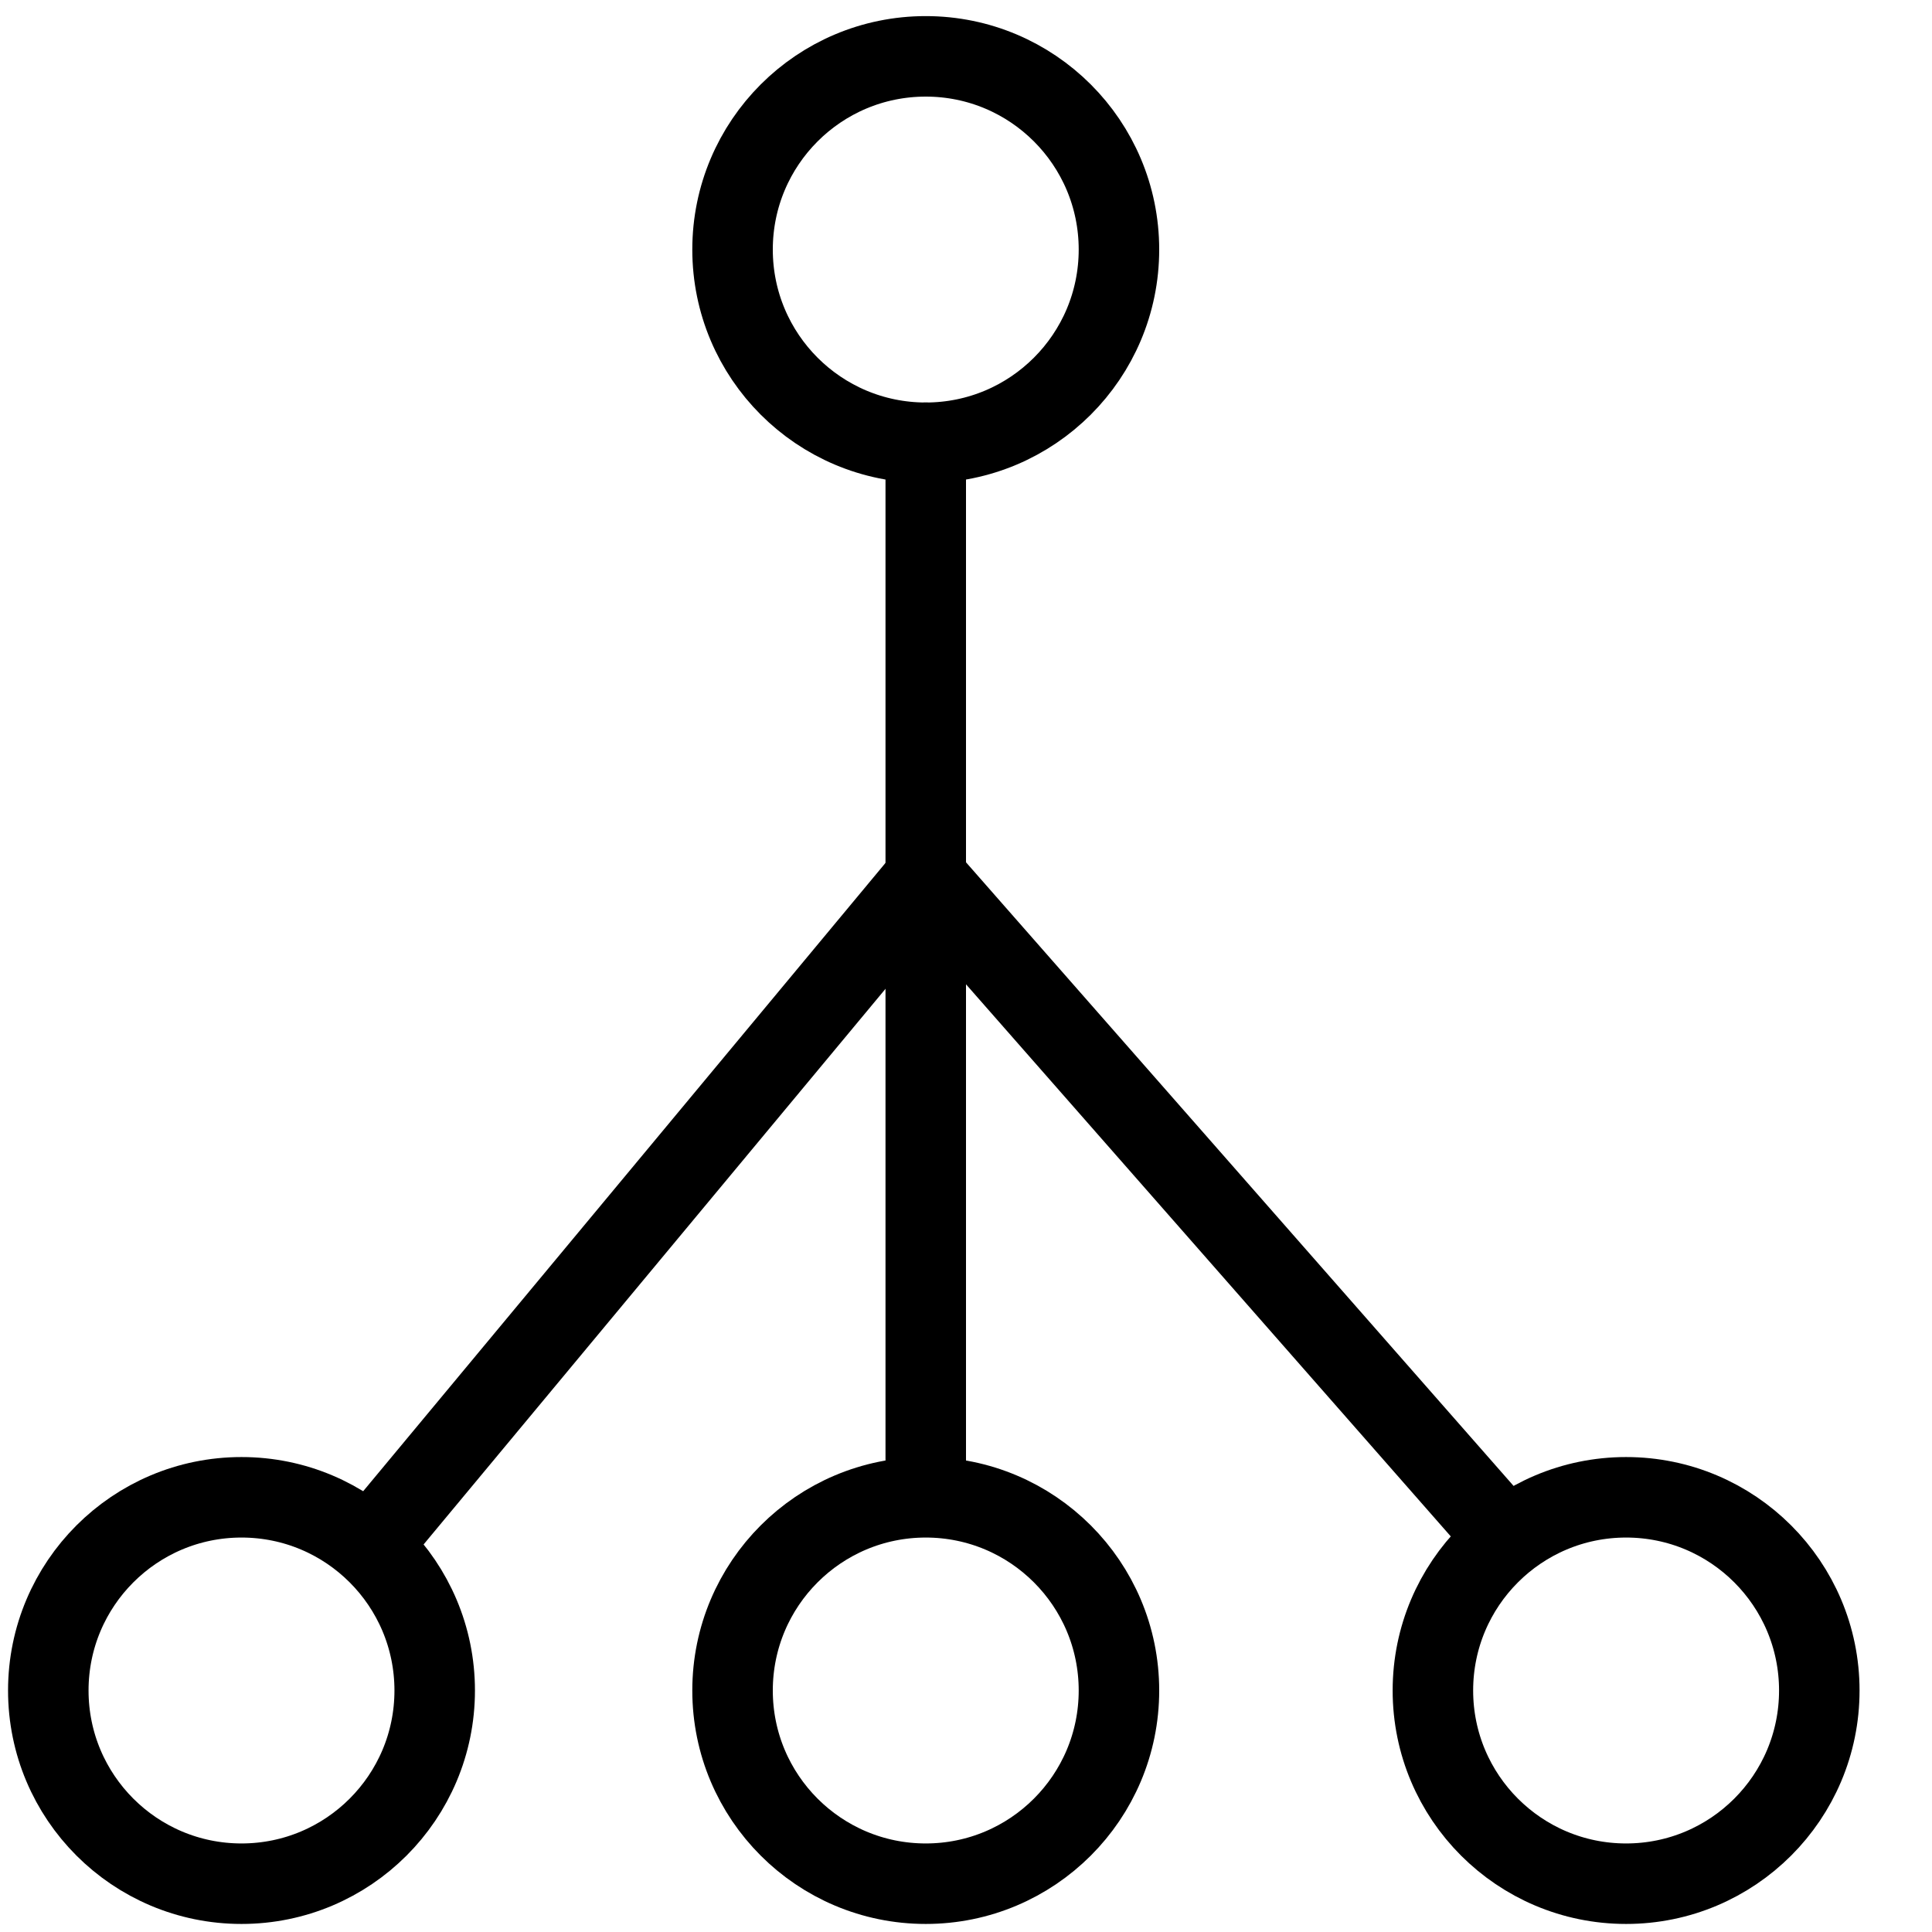
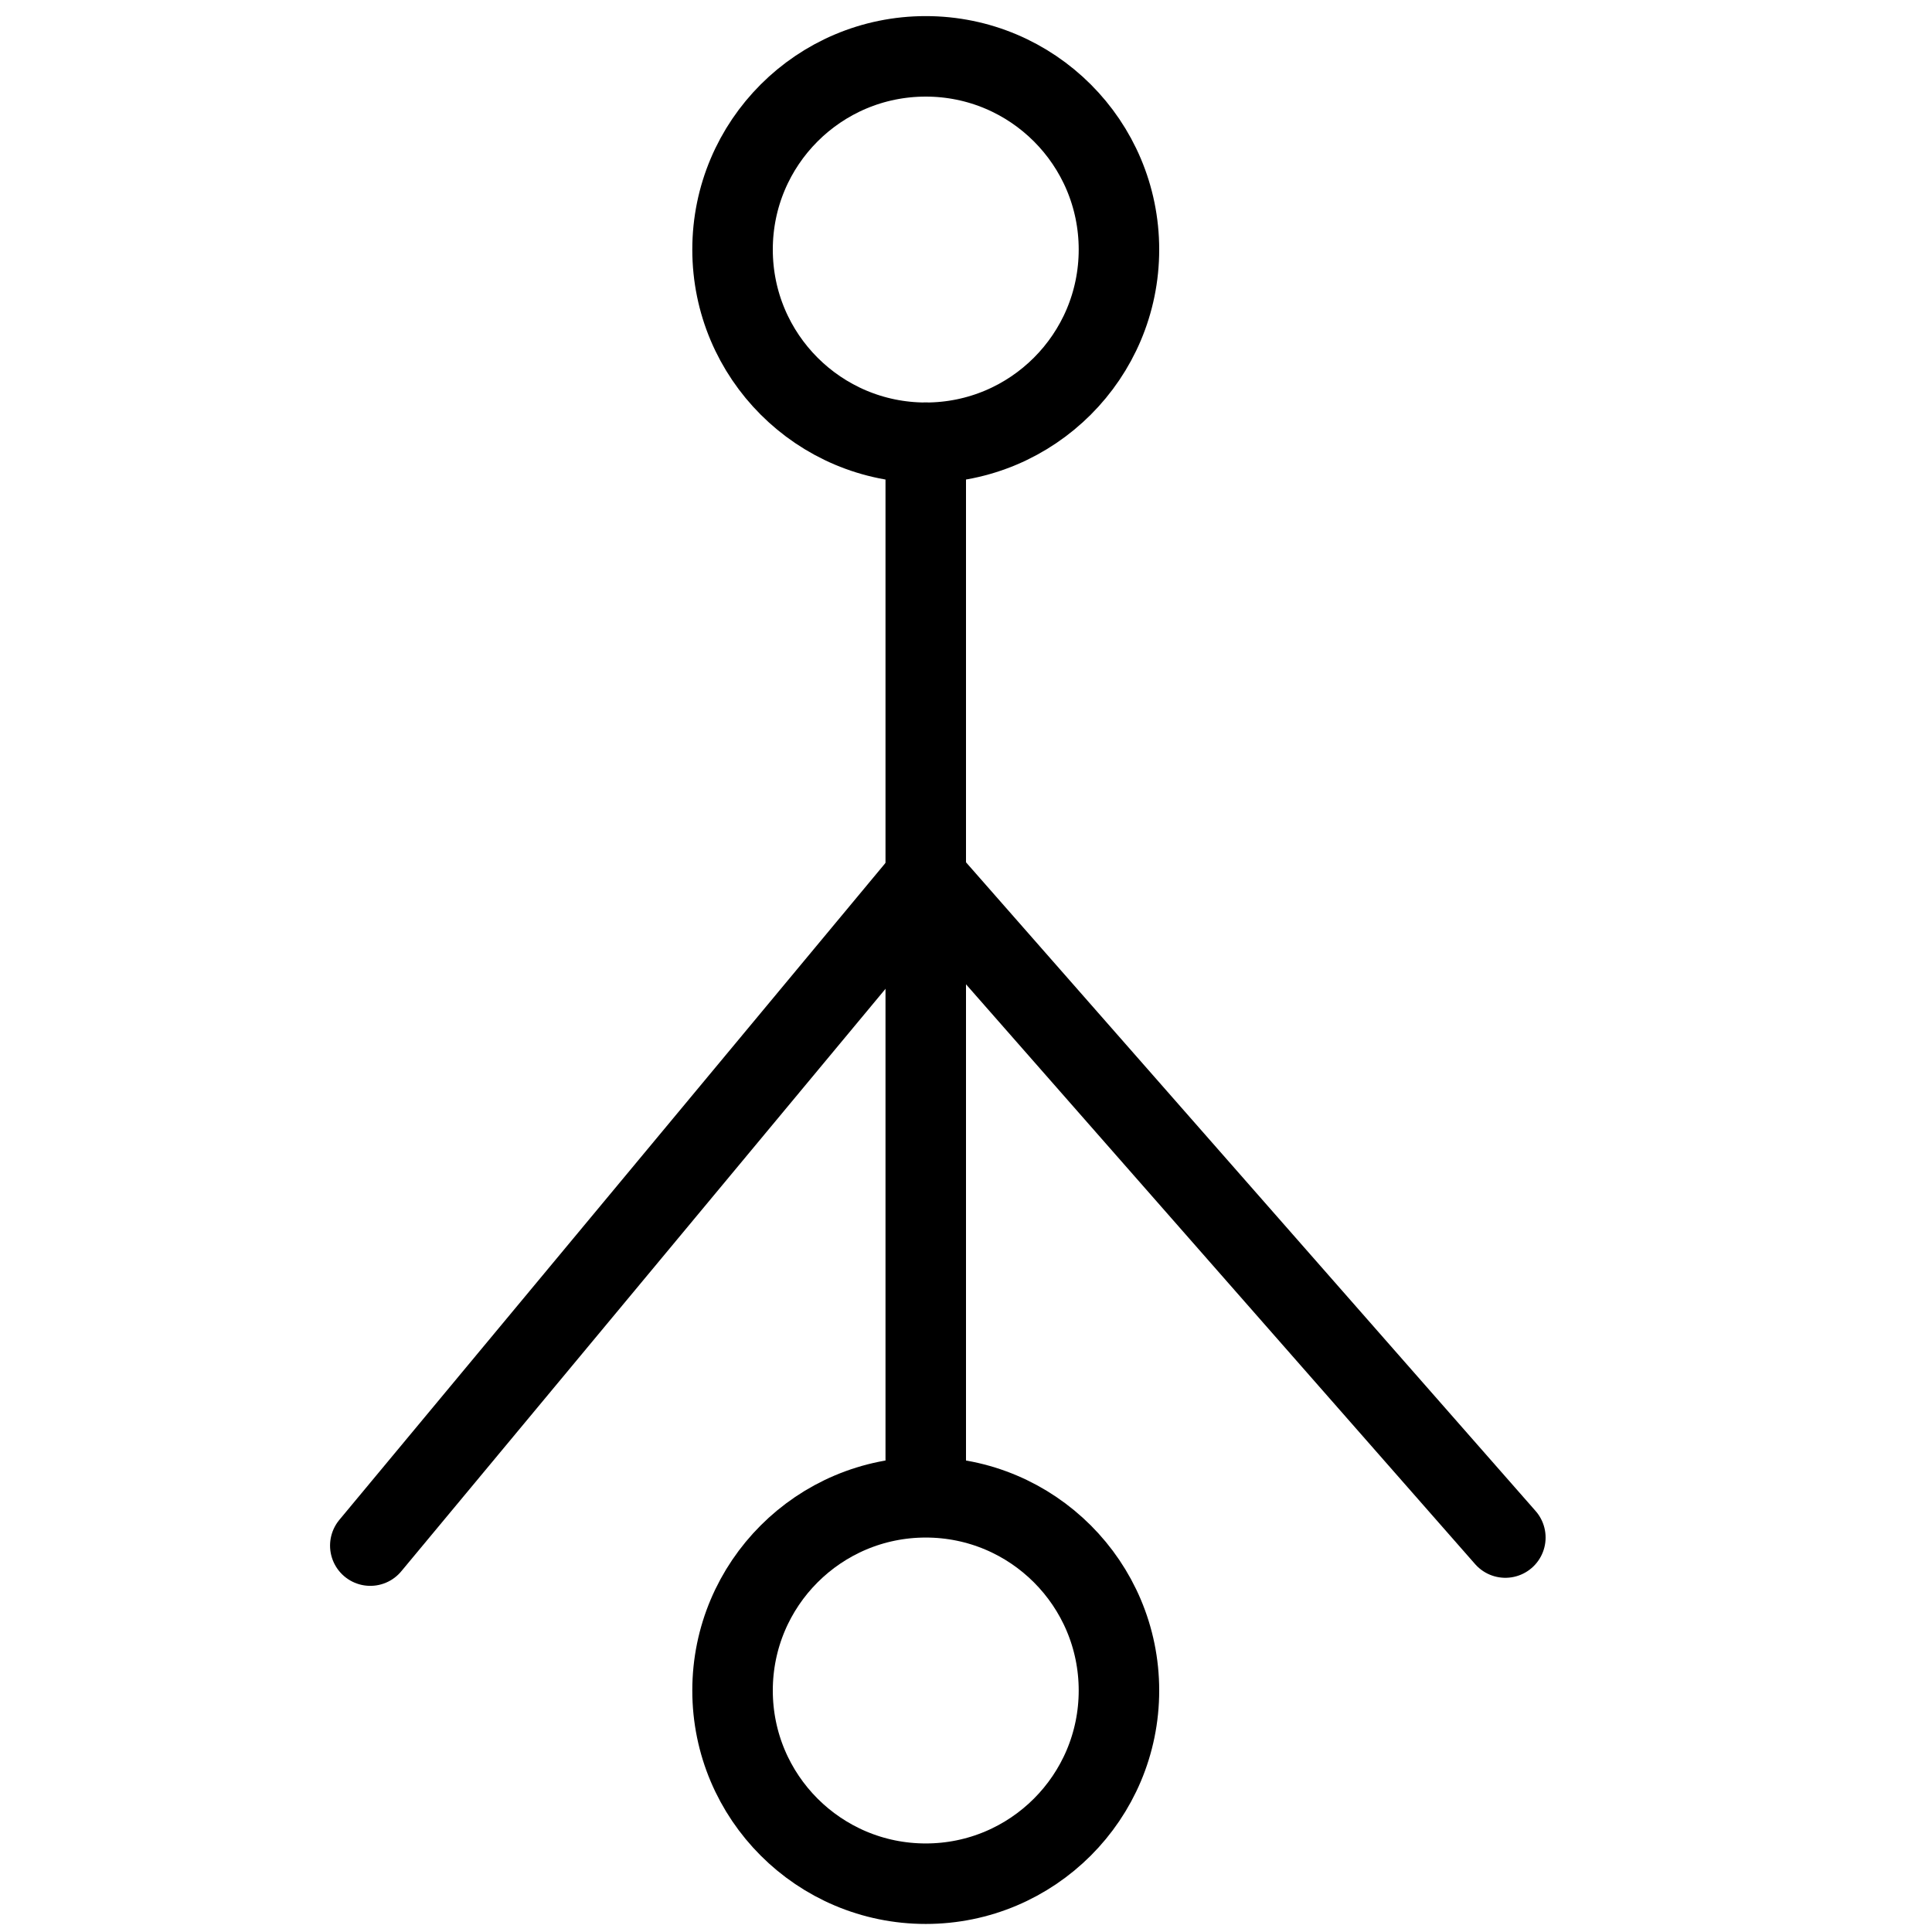
<svg xmlns="http://www.w3.org/2000/svg" version="1.1" id="Layer_1" x="0px" y="0px" width="24px" height="24px" viewBox="0 0 24 24" style="enable-background:new 0 0 24 24;" xml:space="preserve">
  <style type="text/css">
	.st0{fill:none;stroke:#000000;stroke-linecap:round;stroke-linejoin:round;stroke-miterlimit:10;}
</style>
  <g>
-     <ellipse class="st0" cx="3" cy="21" rx="2.4" ry="2.4" />
    <ellipse class="st0" cx="11.5" cy="21" rx="2.4" ry="2.4" />
-     <ellipse class="st0" cx="20.2" cy="21" rx="2.4" ry="2.4" />
    <line class="st0" x1="11.5" y1="5.5" x2="11.5" y2="18.5" />
    <polyline class="st0" points="4.6,19.2 11.5,10.9 18.7,19.1  " />
    <ellipse class="st0" cx="11.5" cy="3.1" rx="2.4" ry="2.4" />
-     <path class="st0" d="M11.5,5.5" />
    <path class="st0" d="M11.5,10.9" />
  </g>
</svg>